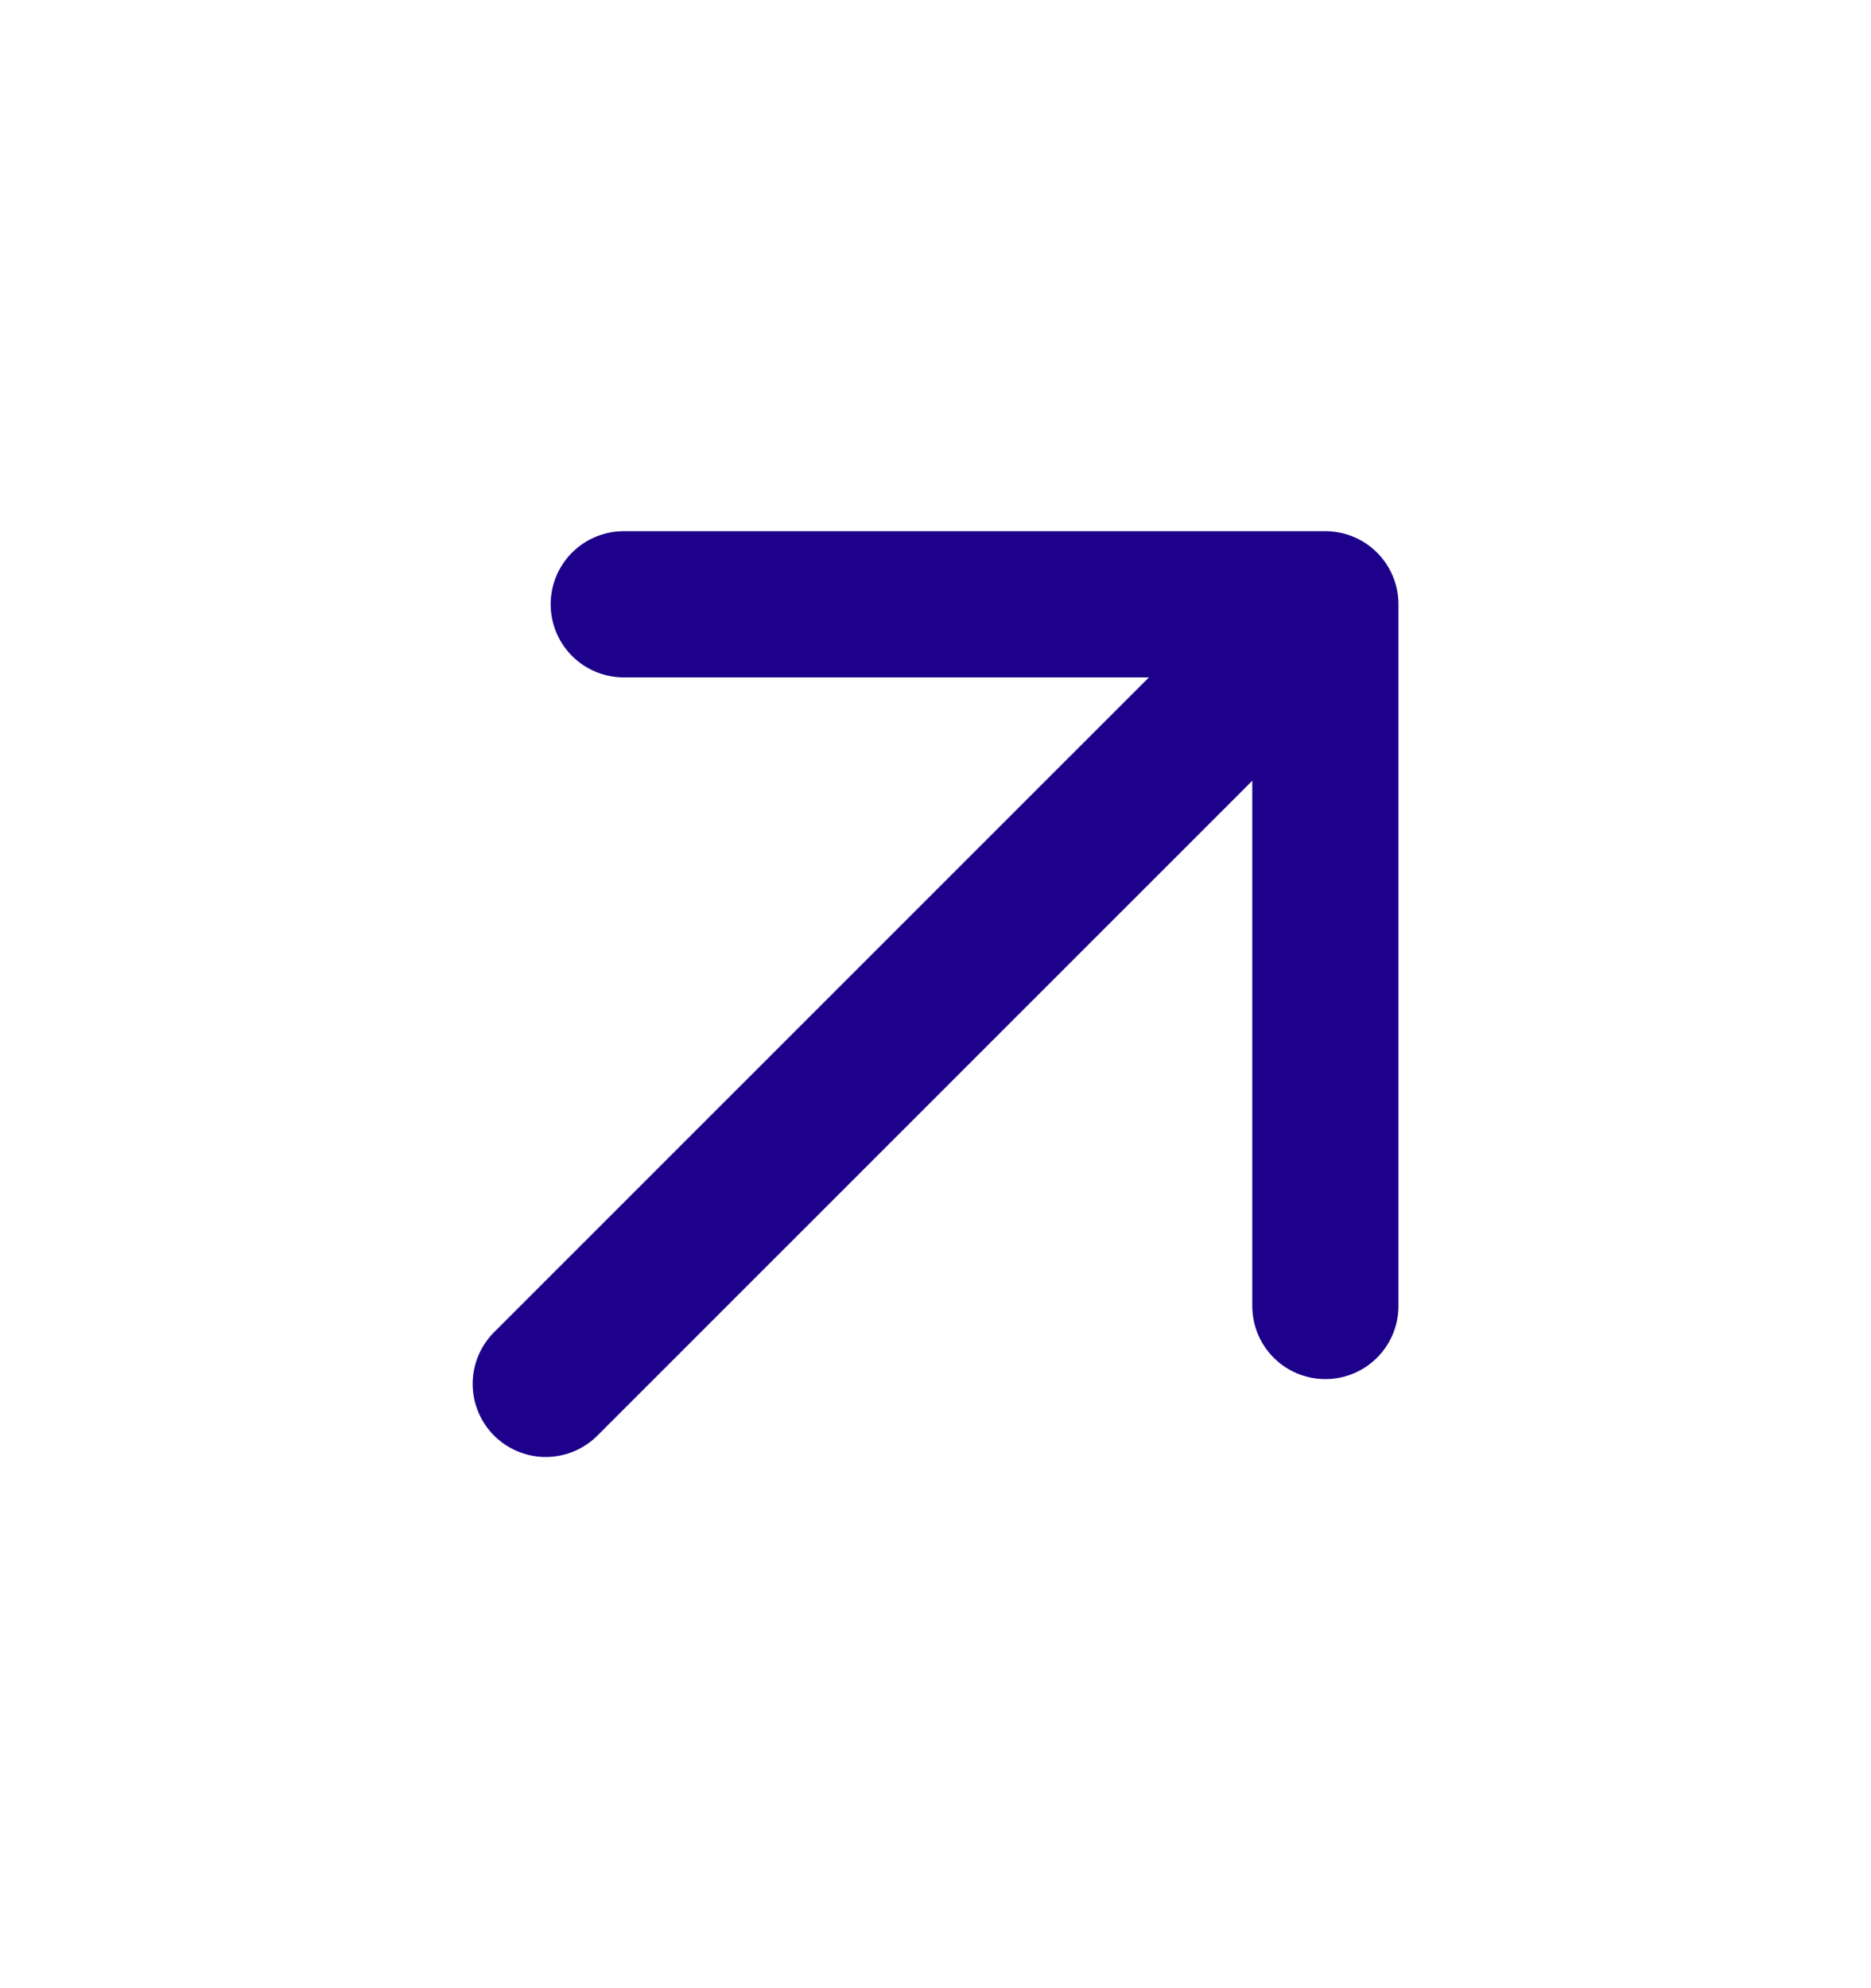
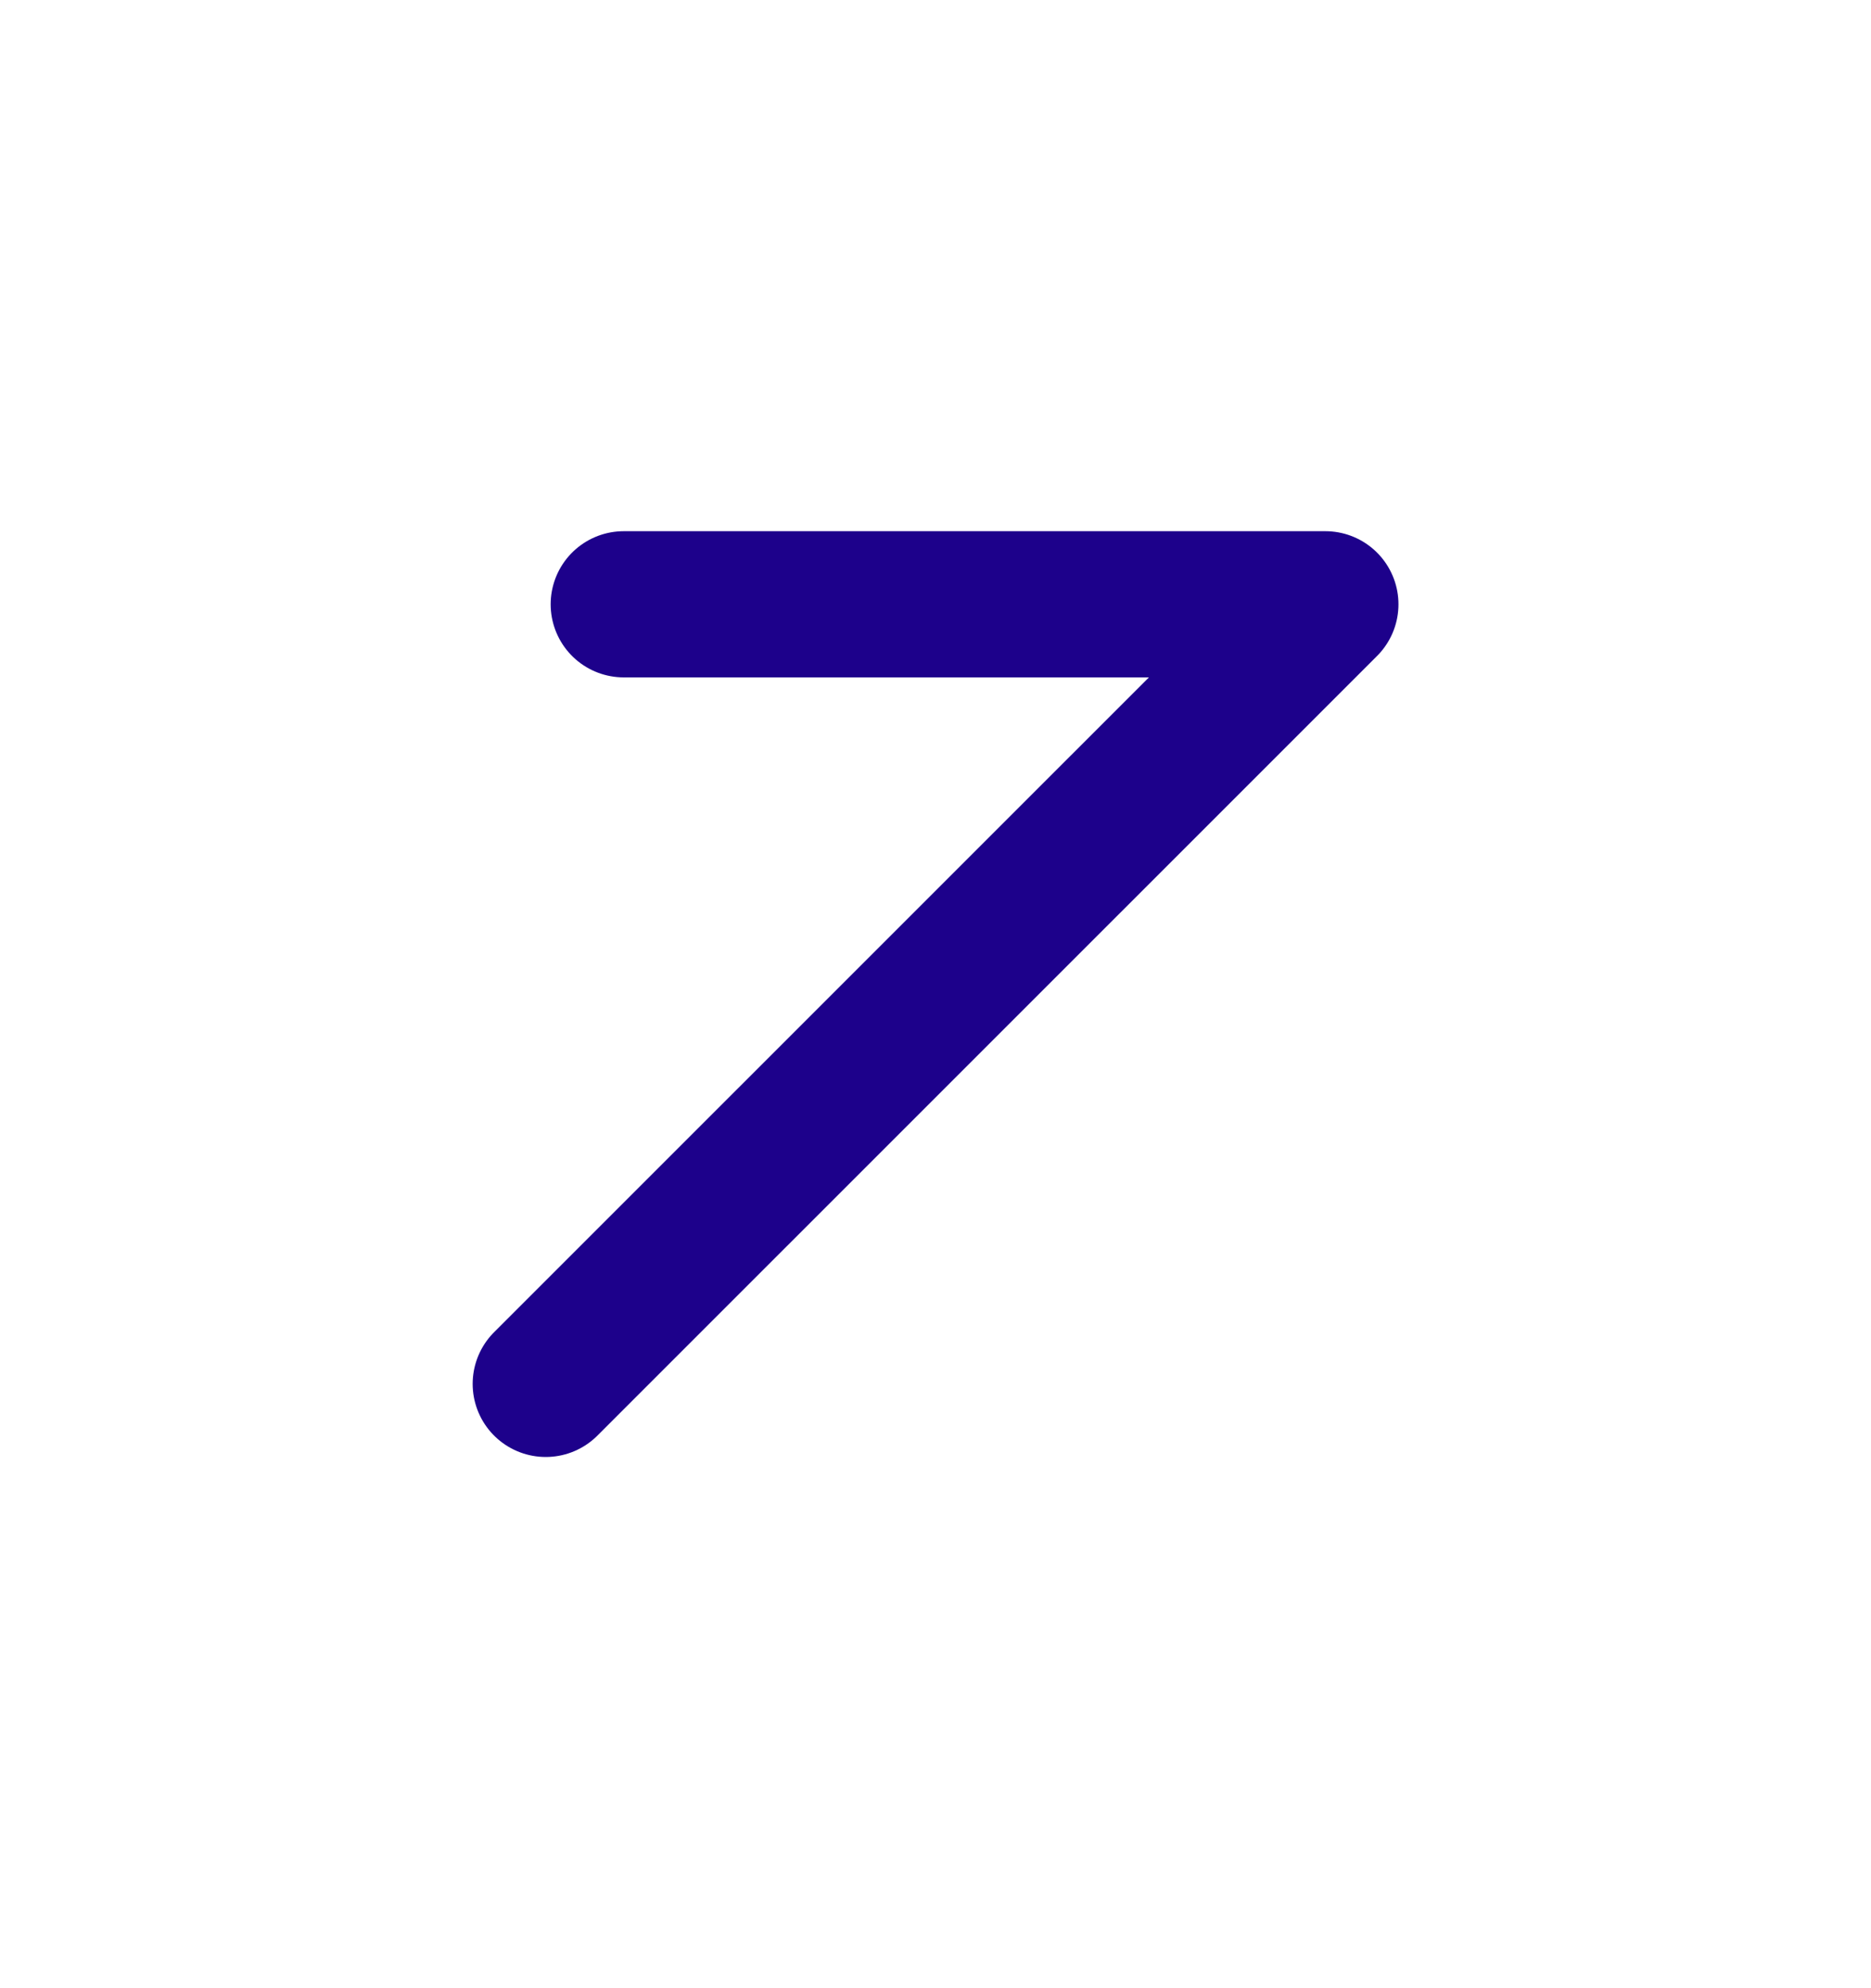
<svg xmlns="http://www.w3.org/2000/svg" width="16" height="17" viewBox="0 0 16 17" fill="none">
-   <path d="M11.334 5.167L4.667 11.833M11.334 5.167H5.334M11.334 5.167V11.167" stroke="#1D018B" stroke-width="1.25" stroke-linecap="round" stroke-linejoin="round" />
+   <path d="M11.334 5.167L4.667 11.833M11.334 5.167H5.334M11.334 5.167" stroke="#1D018B" stroke-width="1.25" stroke-linecap="round" stroke-linejoin="round" />
</svg>